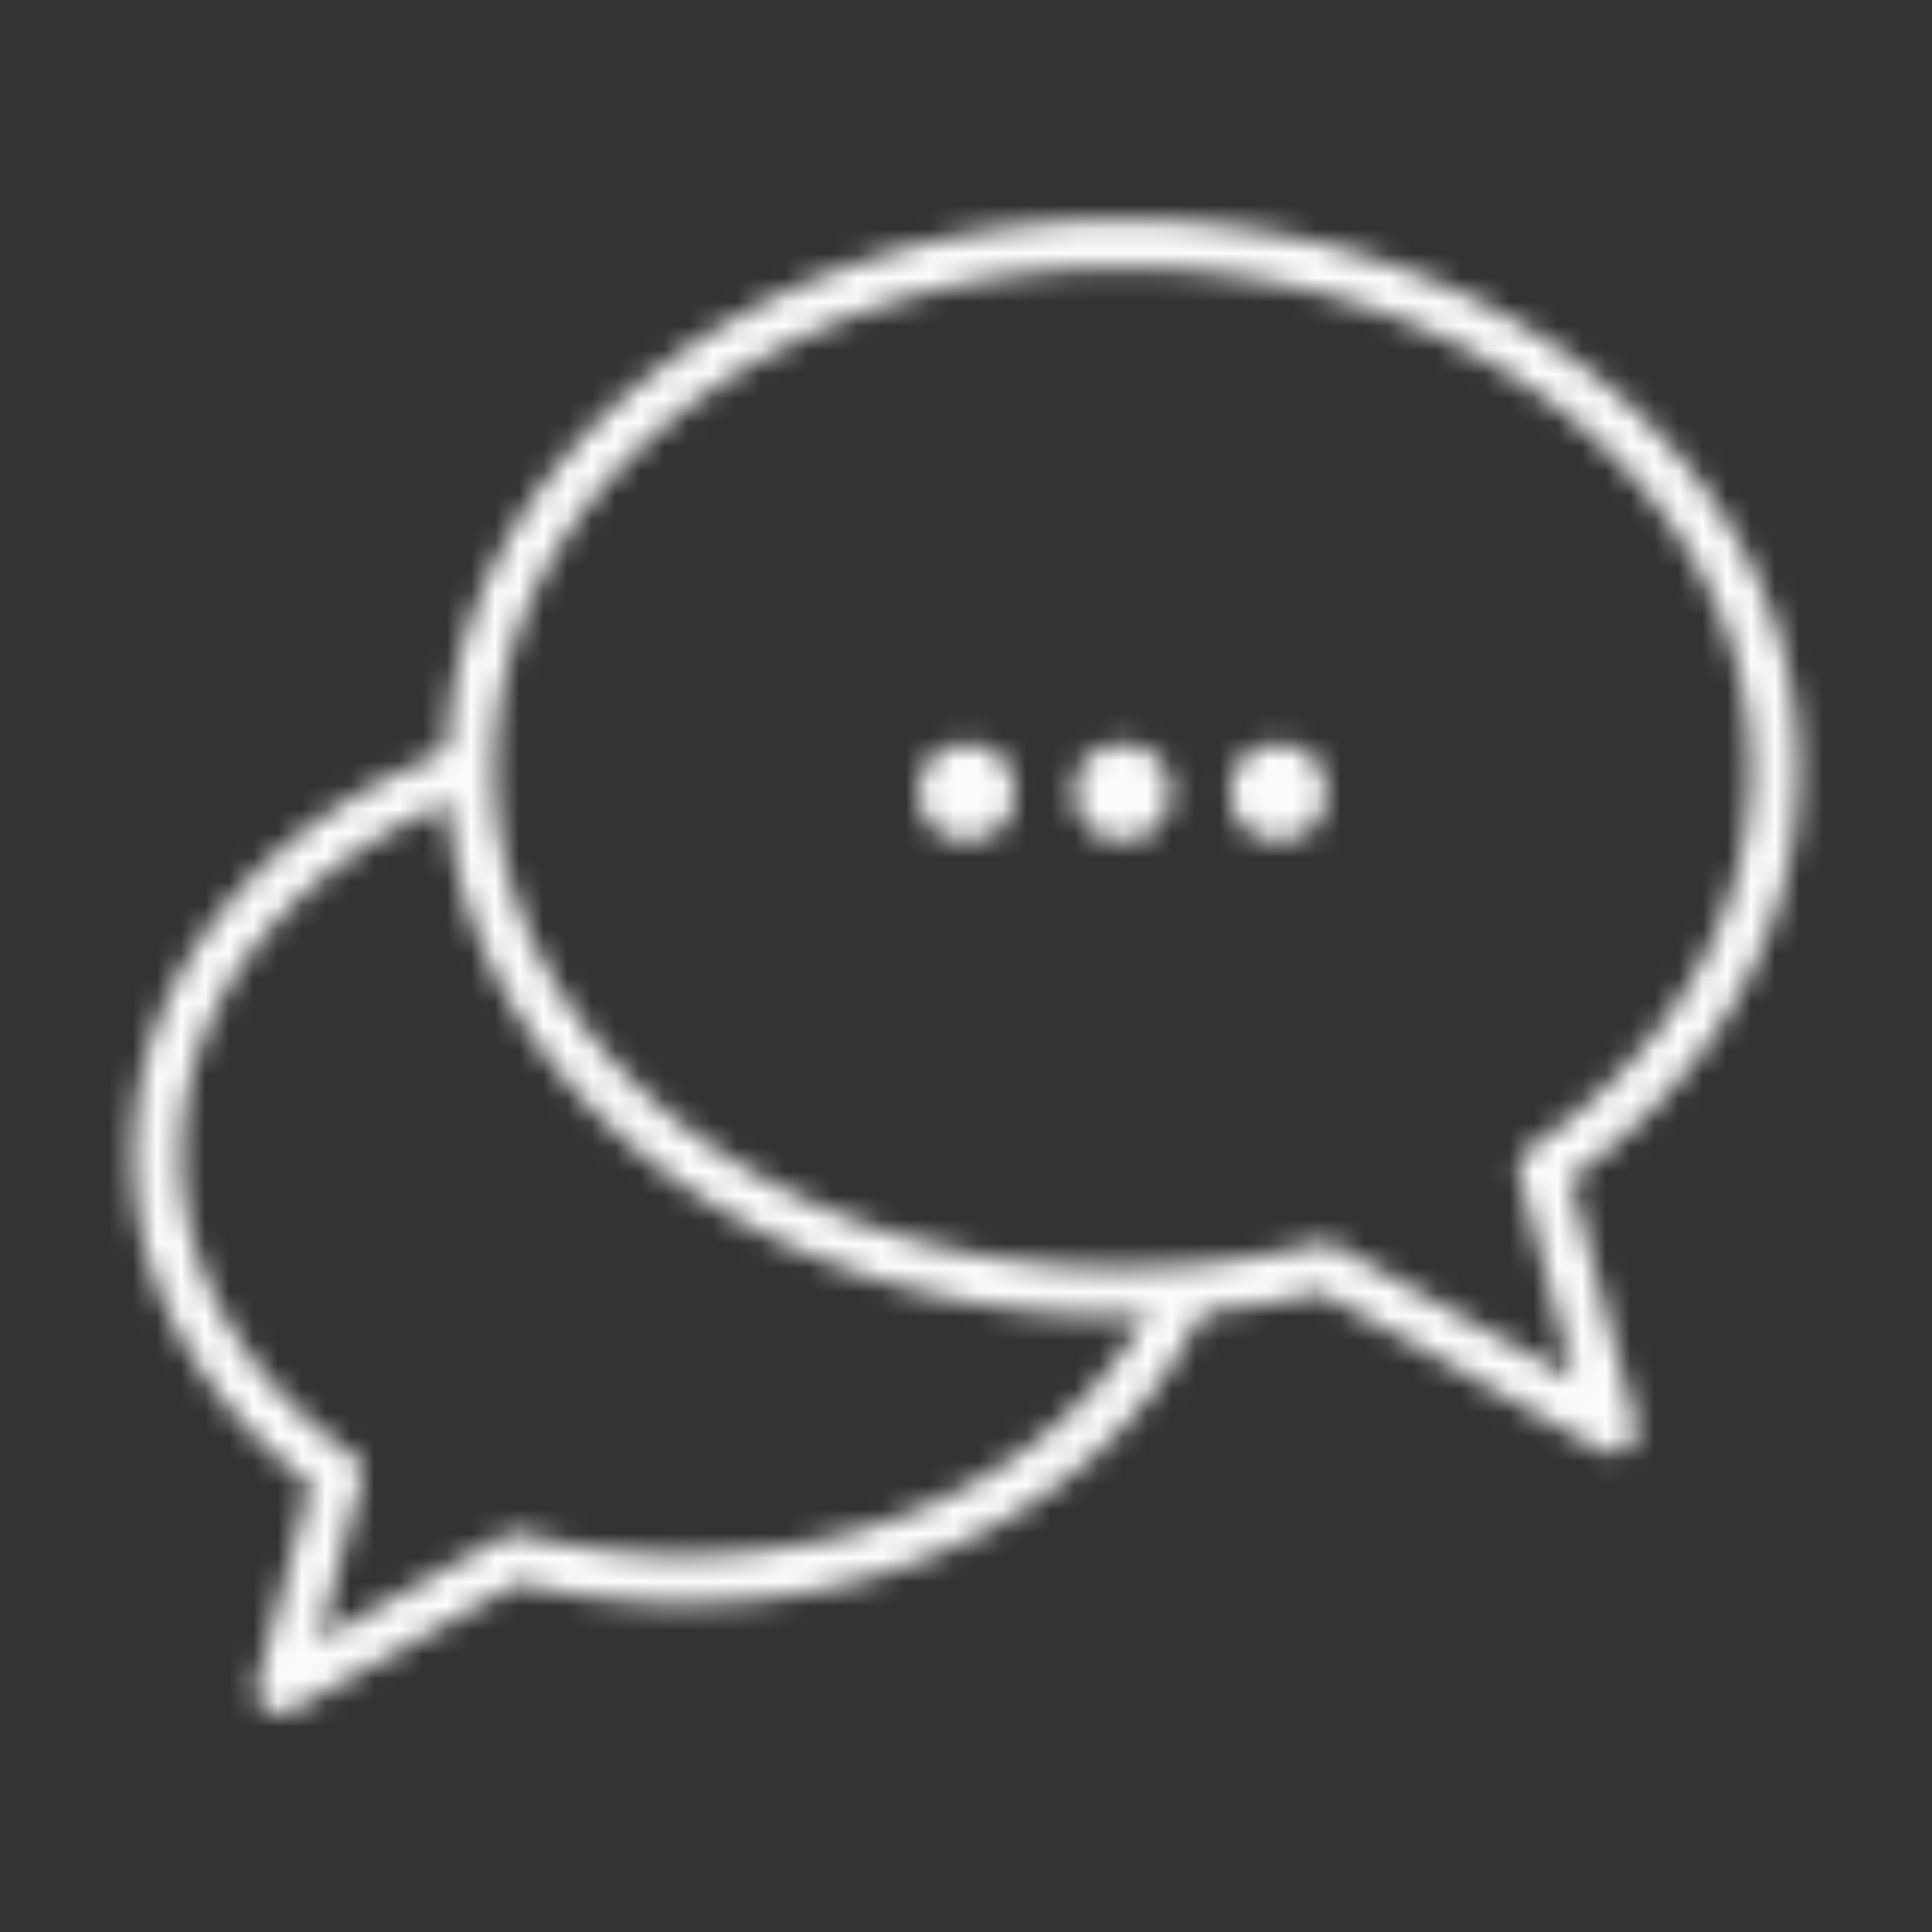
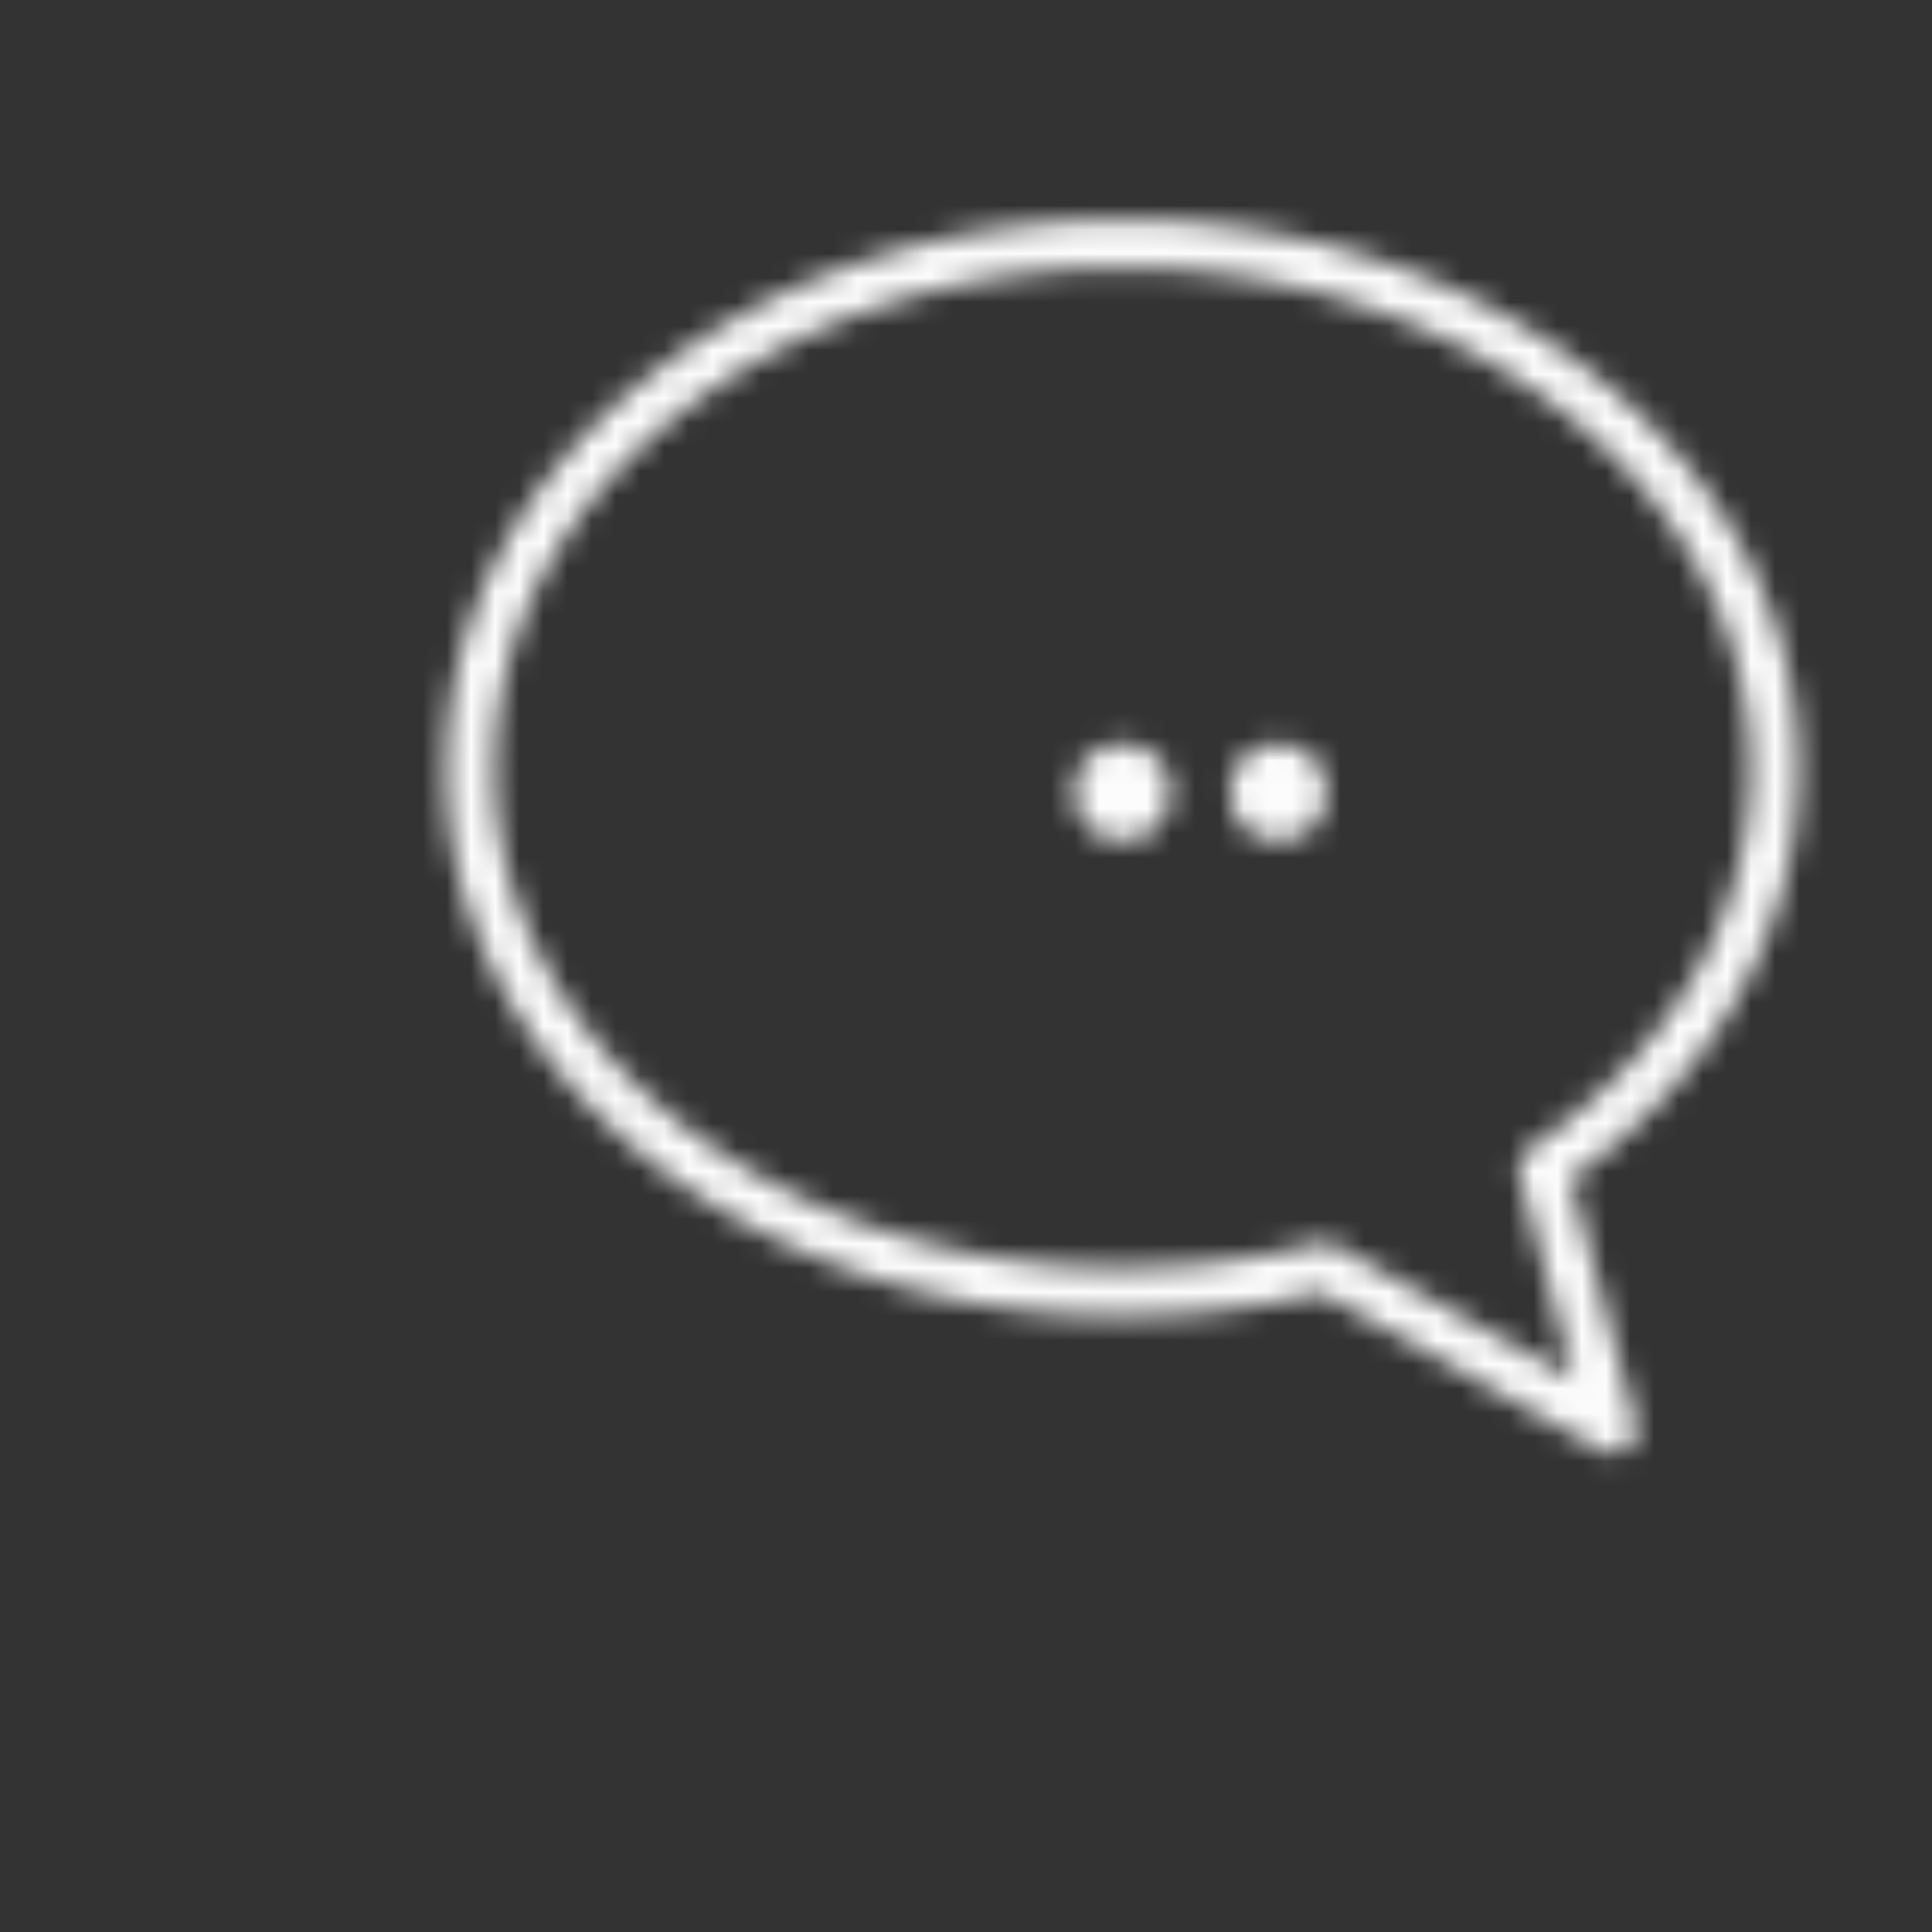
<svg xmlns="http://www.w3.org/2000/svg" viewBox="0 0 80 80">
  <rect x="0" y="0" width="80" height="80" fill="#333333" stroke="none" />
  <defs>
    <mask id="a" x="2" y="2" width="76" height="76" maskUnits="userSpaceOnUse">
      <path d="M63.88,48.4l2.88,10.77L54.83,52.45a32.42,32.42,0,0,1-5.78.95c-.85.06-1.7.1-2.57.1h-.6c-14.44-.25-26.07-9.6-26.4-21.18,0-.18,0-.35,0-.52,0-12,12.1-21.7,27-21.7s27,9.71,27,21.7C73.51,38.46,69.76,44.42,63.88,48.4Z" style="fill:none;stroke:#fff;stroke-linejoin:round;stroke-width:2px" />
-       <path d="M49.05,53.4c-2.9,7-11.08,12-20.71,12a27.37,27.37,0,0,1-7-.92l-9.72,5.46L14,61.05c-4.58-3.23-7.48-8-7.48-13.23,0-7.15,5.32-13.3,13-16" style="fill:none;stroke:#fff;stroke-linejoin:round;stroke-width:2px" />
-       <circle cx="40.03" cy="32.81" r="2.01" style="fill:#fff" />
      <circle cx="46.48" cy="32.81" r="2.01" style="fill:#fff" />
      <circle cx="52.93" cy="32.81" r="2.01" style="fill:#fff" />
    </mask>
  </defs>
  <g style="mask:url(#a)">
    <rect x="2" y="2" width="76" height="76" style="fill:#fcfcfc" />
  </g>
</svg>